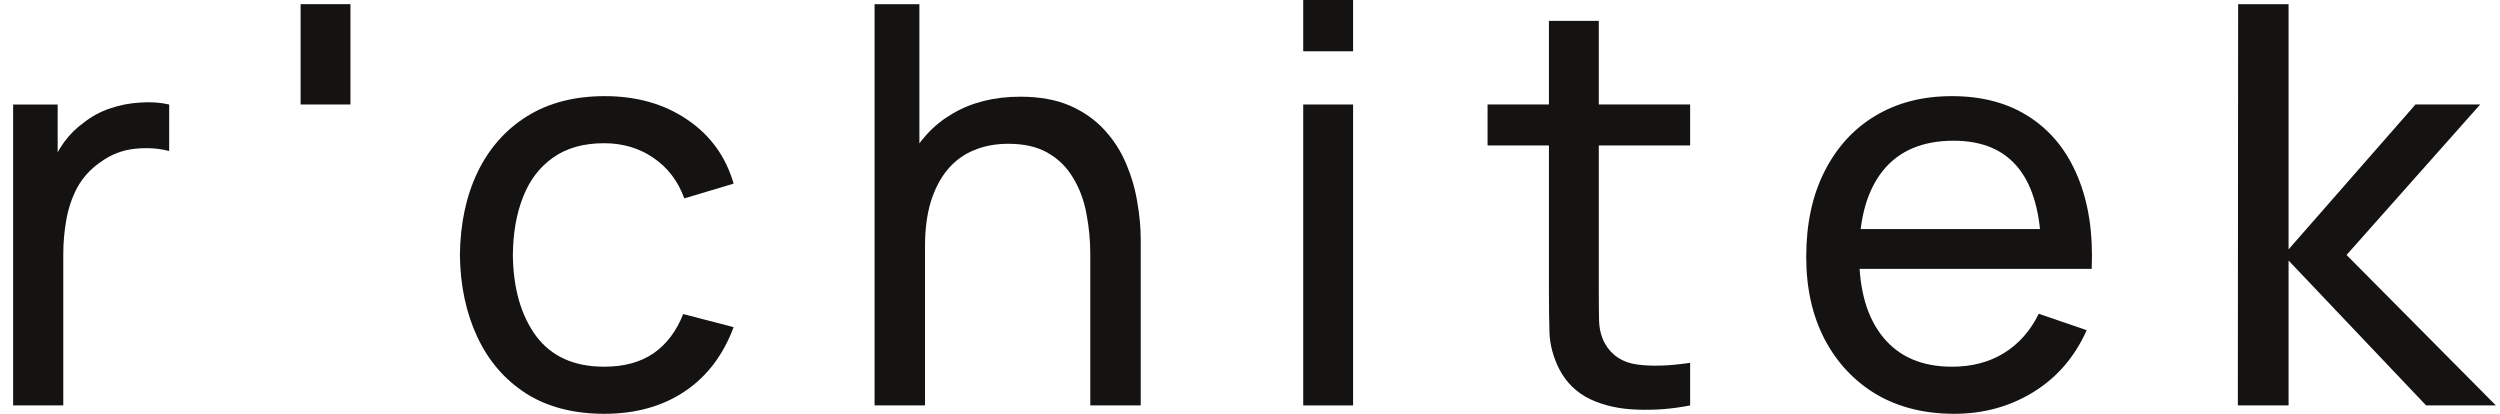
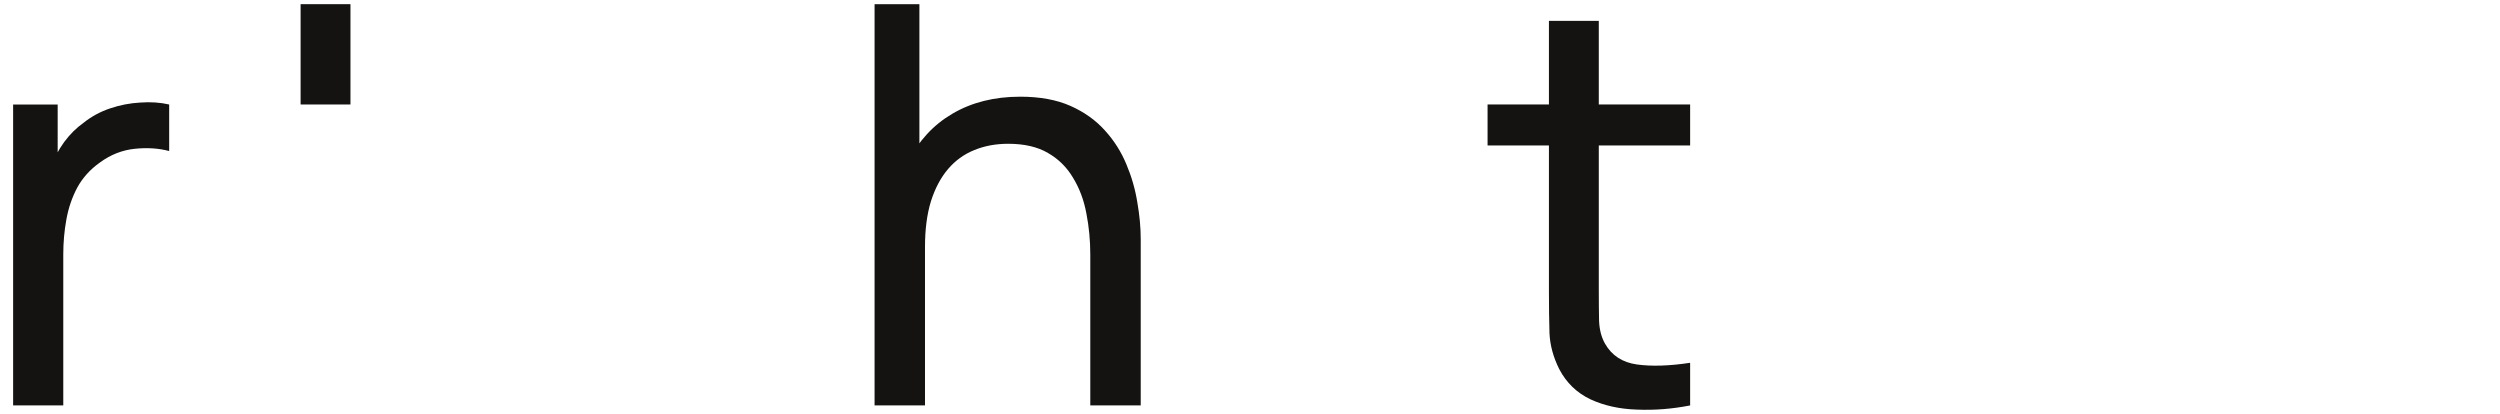
<svg xmlns="http://www.w3.org/2000/svg" width="145" height="24" viewBox="0 0 145 24" fill="none">
-   <path d="M129.795 23.515L129.812 0.242H132.737V14.464L140.098 6.06H143.851L136.1 14.788L144.761 23.515H140.715L132.737 15.111V23.515H129.795Z" fill="#141312" />
-   <path d="M113.341 24C111.618 24 110.112 23.623 108.823 22.869C107.545 22.104 106.548 21.042 105.833 19.685C105.118 18.316 104.761 16.722 104.761 14.901C104.761 12.994 105.113 11.345 105.817 9.955C106.521 8.555 107.502 7.477 108.758 6.723C110.026 5.958 111.51 5.576 113.211 5.576C114.977 5.576 116.477 5.98 117.712 6.788C118.958 7.596 119.889 8.749 120.507 10.246C121.135 11.744 121.406 13.527 121.319 15.596H118.394V14.562C118.362 12.417 117.923 10.817 117.078 9.762C116.233 8.695 114.977 8.162 113.308 8.162C111.521 8.162 110.161 8.733 109.23 9.875C108.298 11.017 107.832 12.655 107.832 14.788C107.832 16.846 108.298 18.44 109.23 19.572C110.161 20.703 111.488 21.269 113.211 21.269C114.37 21.269 115.377 21.005 116.233 20.477C117.089 19.949 117.761 19.189 118.248 18.198L121.027 19.151C120.344 20.692 119.315 21.888 117.939 22.739C116.574 23.58 115.042 24 113.341 24ZM106.857 15.596V13.285H119.824V15.596H106.857Z" fill="#141312" />
  <path d="M98.028 23.515C96.988 23.72 95.959 23.8 94.94 23.757C93.933 23.725 93.034 23.526 92.243 23.159C91.452 22.782 90.851 22.201 90.439 21.414C90.092 20.724 89.903 20.029 89.87 19.329C89.849 18.618 89.838 17.815 89.838 16.921V1.212H92.73V16.792C92.73 17.503 92.736 18.112 92.746 18.618C92.768 19.124 92.882 19.561 93.088 19.927C93.478 20.617 94.095 21.021 94.94 21.139C95.796 21.258 96.825 21.225 98.028 21.042V23.515ZM86.279 8.436V6.06H98.028V8.436H86.279Z" fill="#141312" />
-   <path d="M75.587 2.974V0H78.479V2.974H75.587ZM75.587 23.515V6.061H78.479V23.515H75.587Z" fill="#141312" />
  <path d="M63.237 23.515V14.772C63.237 13.942 63.161 13.145 63.01 12.38C62.869 11.615 62.614 10.931 62.246 10.327C61.888 9.713 61.401 9.228 60.783 8.873C60.177 8.517 59.408 8.339 58.476 8.339C57.75 8.339 57.089 8.463 56.493 8.711C55.908 8.948 55.405 9.314 54.982 9.81C54.56 10.306 54.229 10.931 53.991 11.685C53.764 12.428 53.65 13.306 53.65 14.319L51.749 13.737C51.749 12.046 52.052 10.597 52.659 9.39C53.276 8.172 54.137 7.24 55.242 6.594C56.358 5.937 57.669 5.608 59.175 5.608C60.312 5.608 61.282 5.786 62.083 6.141C62.885 6.497 63.551 6.971 64.082 7.564C64.613 8.145 65.03 8.803 65.333 9.535C65.637 10.257 65.848 10.995 65.967 11.749C66.097 12.493 66.162 13.198 66.162 13.867V23.515H63.237ZM50.725 23.515V0.242H53.325V13.091H53.65V23.515H50.725Z" fill="#141312" />
-   <path d="M35.043 24C33.266 24 31.755 23.607 30.509 22.82C29.274 22.023 28.332 20.929 27.682 19.539C27.032 18.149 26.696 16.566 26.674 14.788C26.696 12.967 27.037 11.367 27.698 9.988C28.37 8.598 29.328 7.515 30.574 6.739C31.82 5.964 33.321 5.576 35.075 5.576C36.928 5.576 38.52 6.028 39.853 6.933C41.196 7.838 42.095 9.077 42.55 10.65L39.69 11.507C39.322 10.494 38.721 9.708 37.887 9.147C37.063 8.587 36.115 8.307 35.043 8.307C33.84 8.307 32.849 8.587 32.069 9.147C31.289 9.697 30.71 10.462 30.331 11.442C29.951 12.412 29.756 13.527 29.746 14.788C29.767 16.727 30.217 18.295 31.094 19.491C31.983 20.676 33.299 21.269 35.043 21.269C36.191 21.269 37.145 21.01 37.903 20.493C38.661 19.965 39.235 19.205 39.625 18.214L42.55 18.974C41.944 20.601 40.996 21.845 39.706 22.707C38.417 23.569 36.863 24 35.043 24Z" fill="#141312" />
  <path d="M17.435 6.06V0.242H20.327V6.06H17.435Z" fill="#141312" />
  <path d="M0.761 23.515V6.061H3.345V10.279L2.922 9.729C3.128 9.191 3.394 8.695 3.719 8.242C4.054 7.79 4.428 7.418 4.84 7.127C5.295 6.761 5.809 6.481 6.384 6.287C6.958 6.093 7.543 5.98 8.139 5.948C8.734 5.904 9.292 5.942 9.812 6.061V8.76C9.206 8.598 8.539 8.555 7.814 8.63C7.088 8.706 6.416 8.97 5.799 9.422C5.235 9.821 4.797 10.306 4.482 10.877C4.179 11.448 3.968 12.067 3.849 12.735C3.729 13.393 3.67 14.066 3.67 14.756V23.515H0.761Z" fill="#141312" />
</svg>